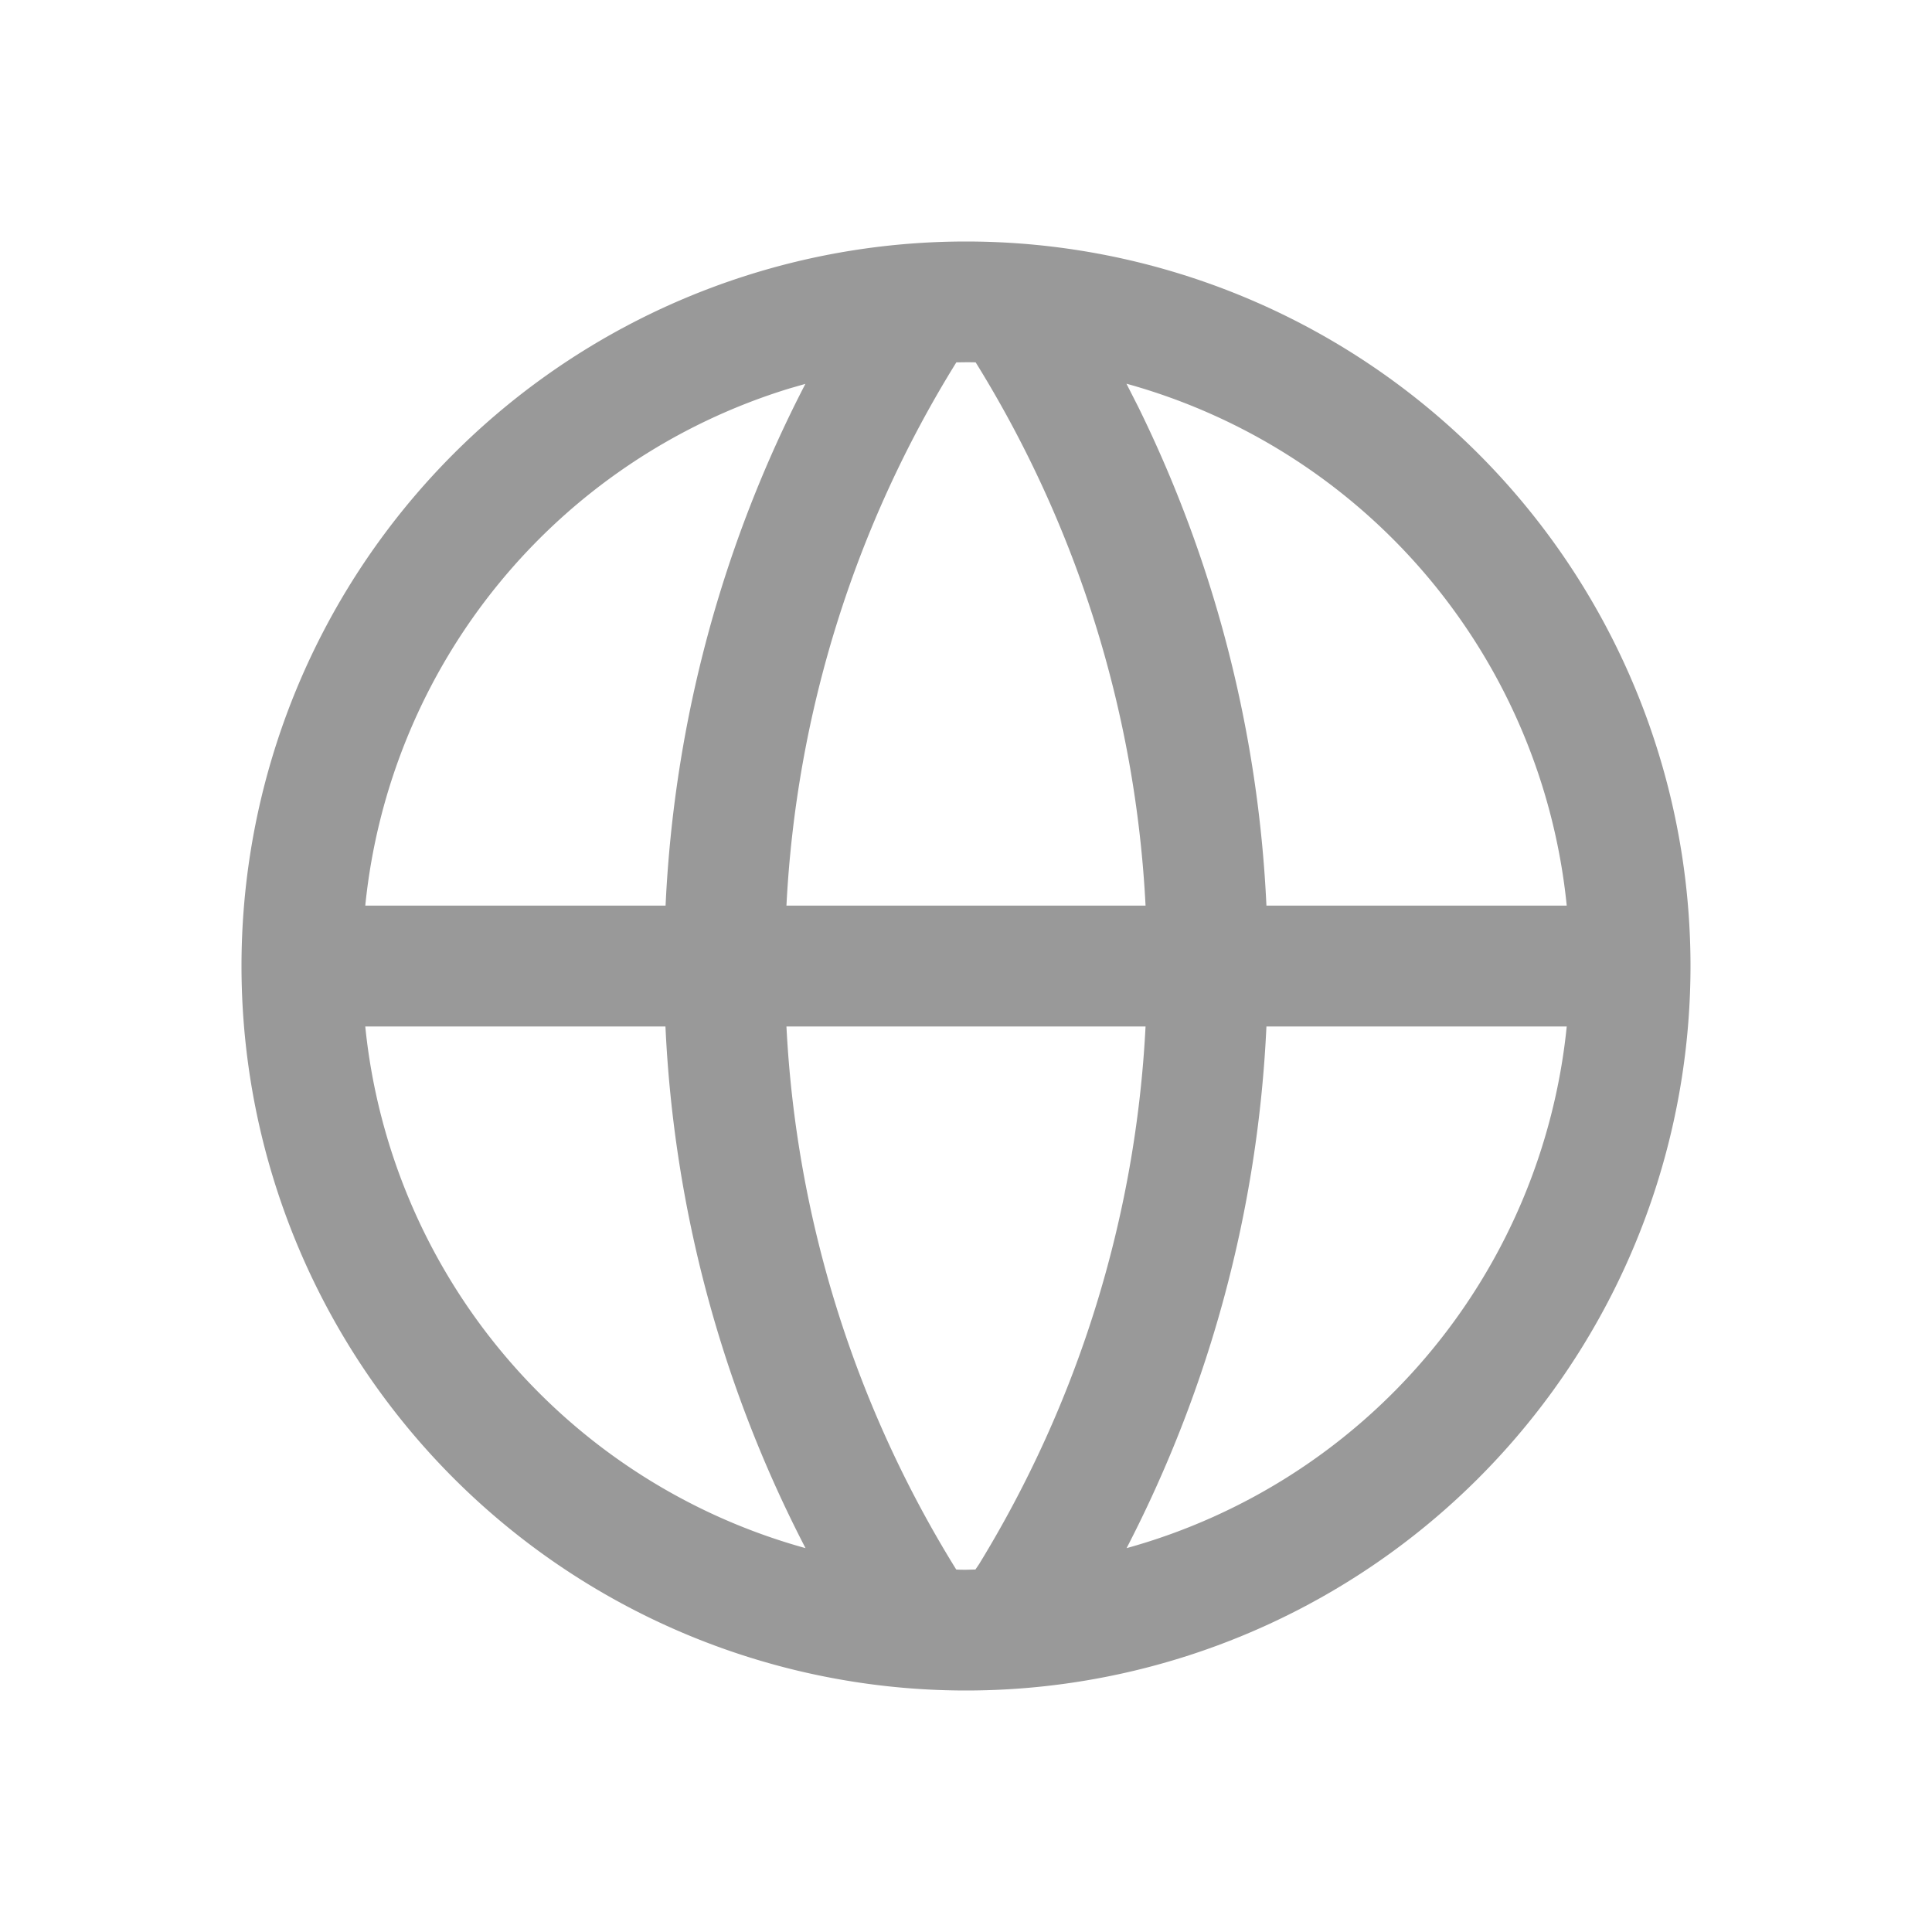
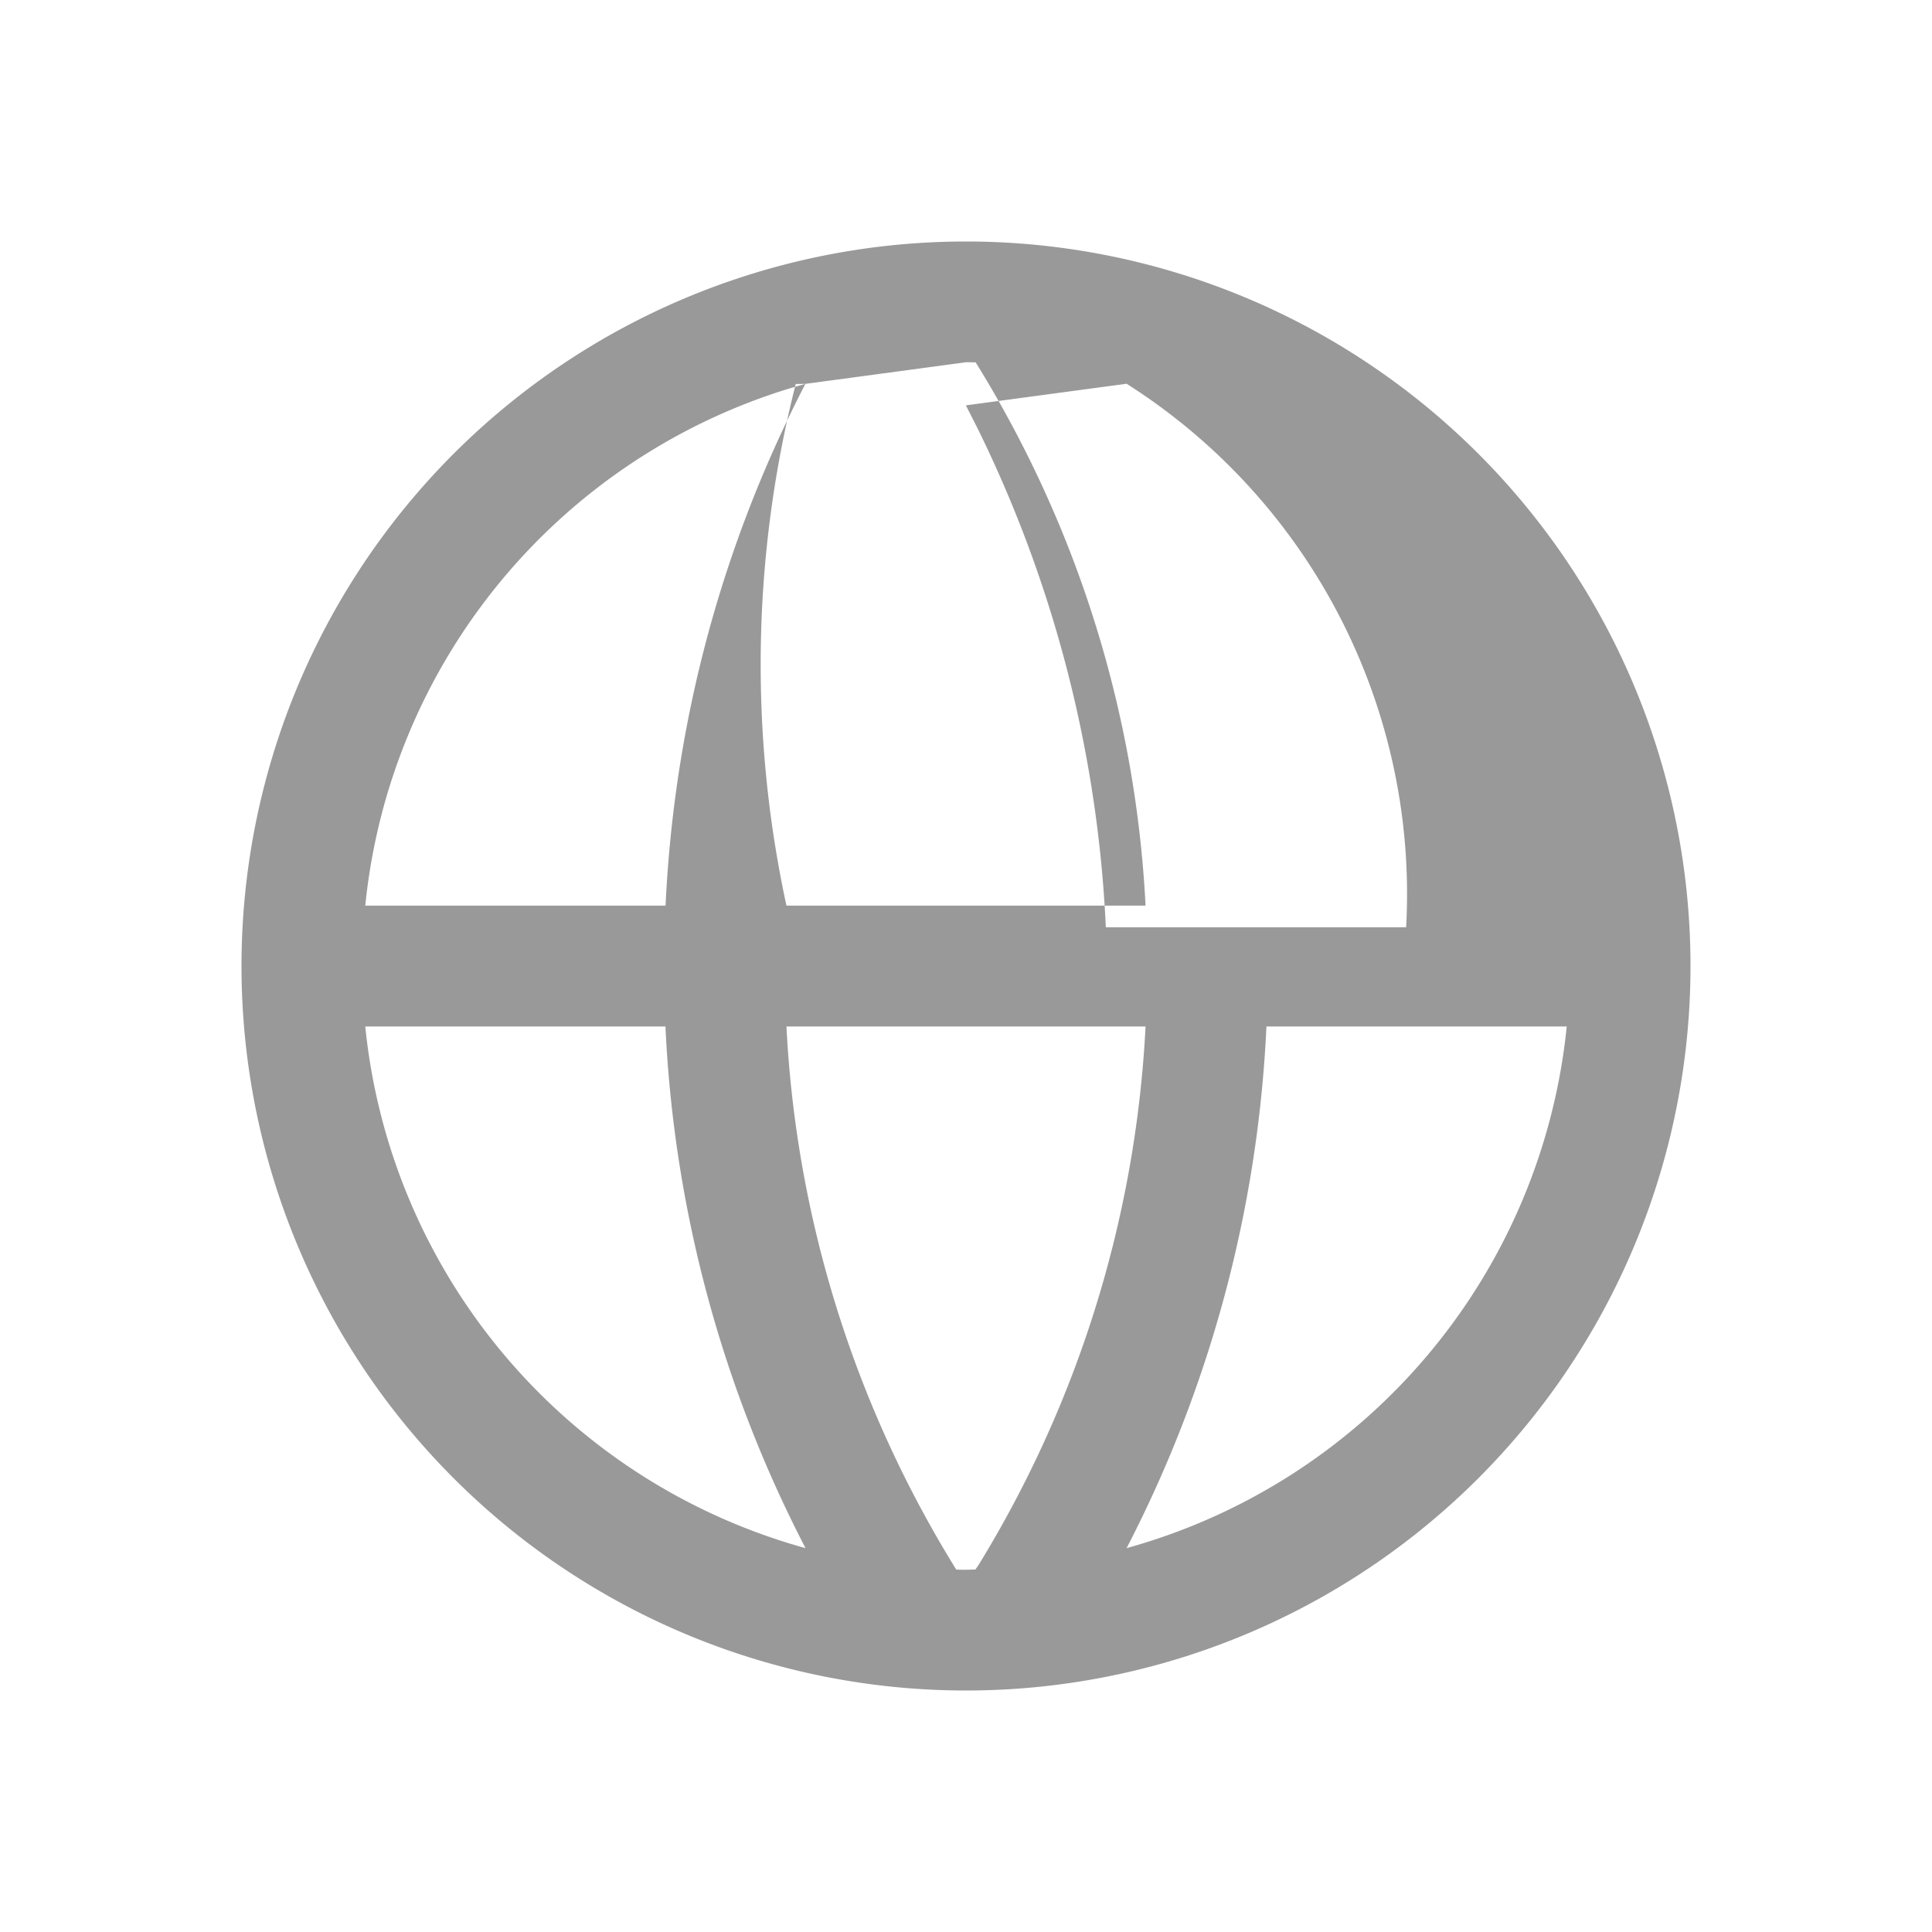
<svg xmlns="http://www.w3.org/2000/svg" t="1740767745453" class="icon" viewBox="0 0 1024 1024" version="1.1" p-id="7754" width="200" height="200">
-   <path d="M512 128a384 384 0 1 1 0 768A384 384 0 0 1 512 128z m95.168 416.064H416.832a604.224 604.224 0 0 0 89.984 287.808C508.544 832 510.272 832 512 832l4.992-0.128 1.92-2.816A604.224 604.224 0 0 0 607.168 544z m-254.4 0H193.6a320.256 320.256 0 0 0 233.344 276.48 667.2 667.2 0 0 1-74.24-276.48z m477.632 0h-159.168a668.48 668.48 0 0 1-74.112 276.48 320.256 320.256 0 0 0 233.28-276.48zM426.88 203.456l-8.448 2.432A320.256 320.256 0 0 0 193.6 480h159.168c4.544-97.6 30.08-191.552 74.112-276.544zM512 192l-5.12 0.064A604.288 604.288 0 0 0 416.832 480h190.336A604.224 604.224 0 0 0 517.12 192.064 137.344 137.344 0 0 0 512 192z m85.056 11.392l6.336 12.48a668.608 668.608 0 0 1 67.84 264.128h159.168A320.256 320.256 0 0 0 597.12 203.392z" fill="#999999" p-id="7755" />
+   <path d="M512 128a384 384 0 1 1 0 768A384 384 0 0 1 512 128z m95.168 416.064H416.832a604.224 604.224 0 0 0 89.984 287.808C508.544 832 510.272 832 512 832l4.992-0.128 1.92-2.816A604.224 604.224 0 0 0 607.168 544z m-254.4 0H193.6a320.256 320.256 0 0 0 233.344 276.48 667.2 667.2 0 0 1-74.24-276.48z m477.632 0h-159.168a668.48 668.48 0 0 1-74.112 276.48 320.256 320.256 0 0 0 233.28-276.48zM426.88 203.456l-8.448 2.432A320.256 320.256 0 0 0 193.6 480h159.168c4.544-97.6 30.08-191.552 74.112-276.544zl-5.12 0.064A604.288 604.288 0 0 0 416.832 480h190.336A604.224 604.224 0 0 0 517.12 192.064 137.344 137.344 0 0 0 512 192z m85.056 11.392l6.336 12.48a668.608 668.608 0 0 1 67.84 264.128h159.168A320.256 320.256 0 0 0 597.12 203.392z" fill="#999999" p-id="7755" />
</svg>